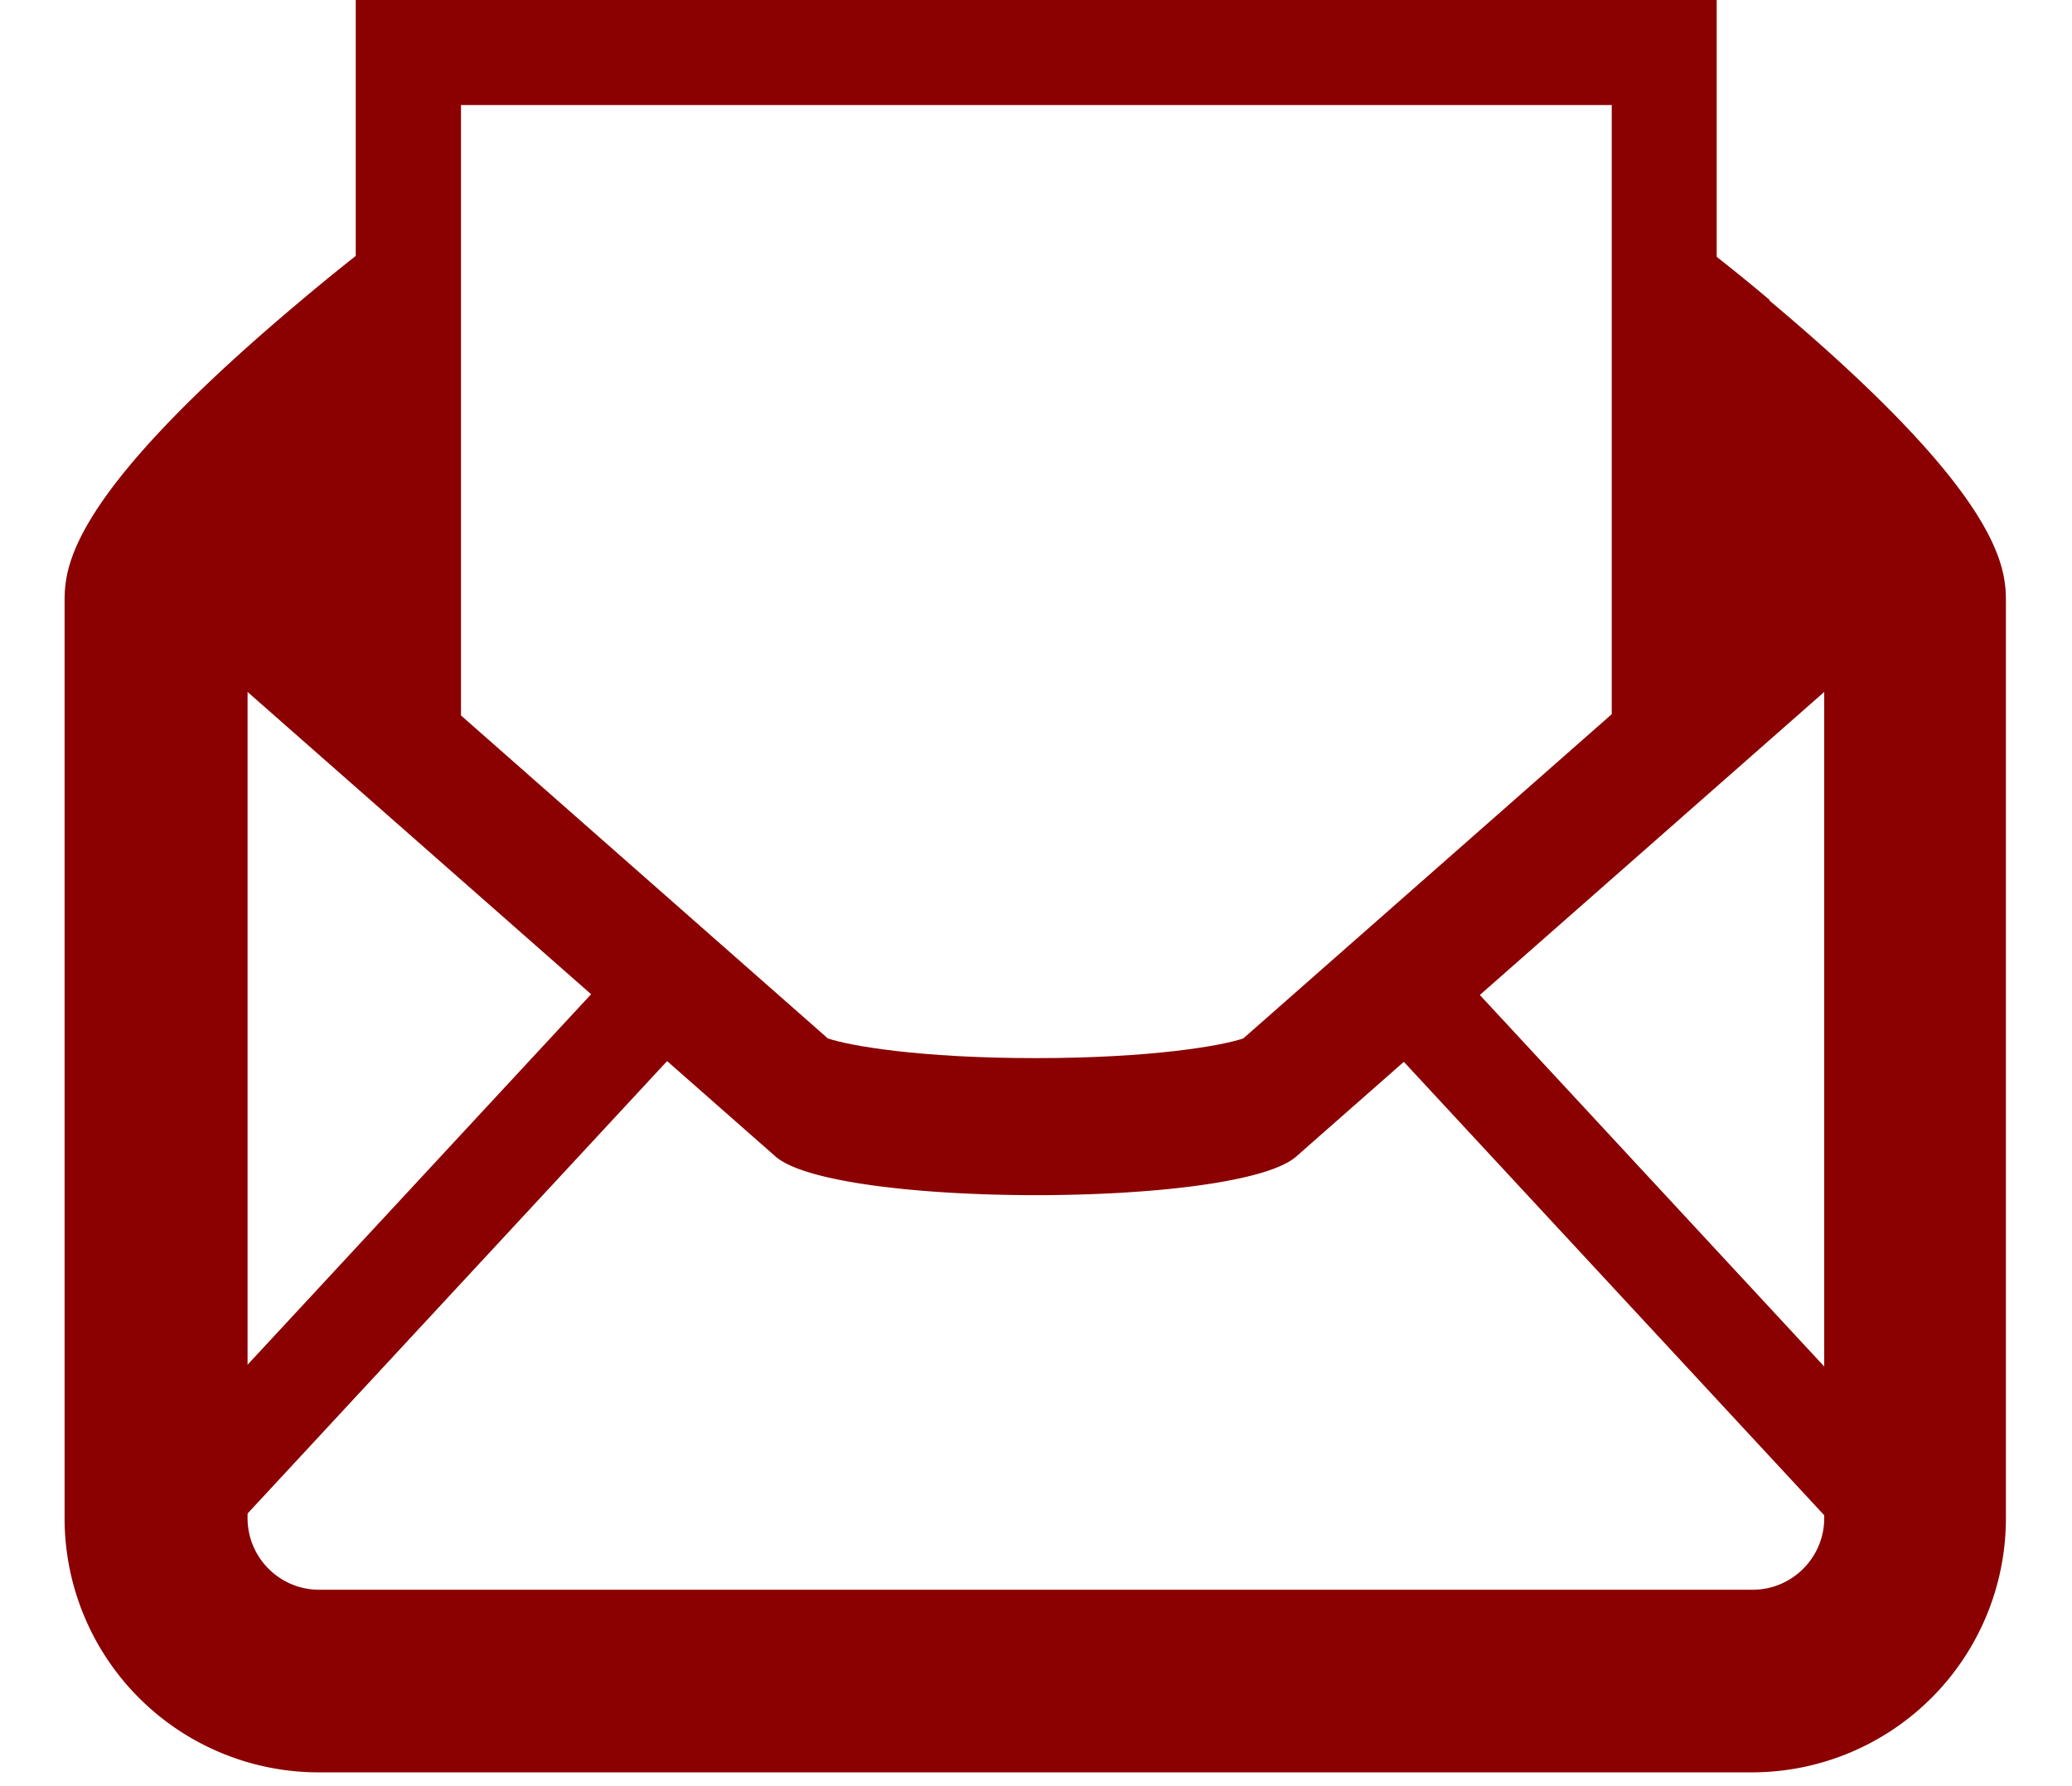
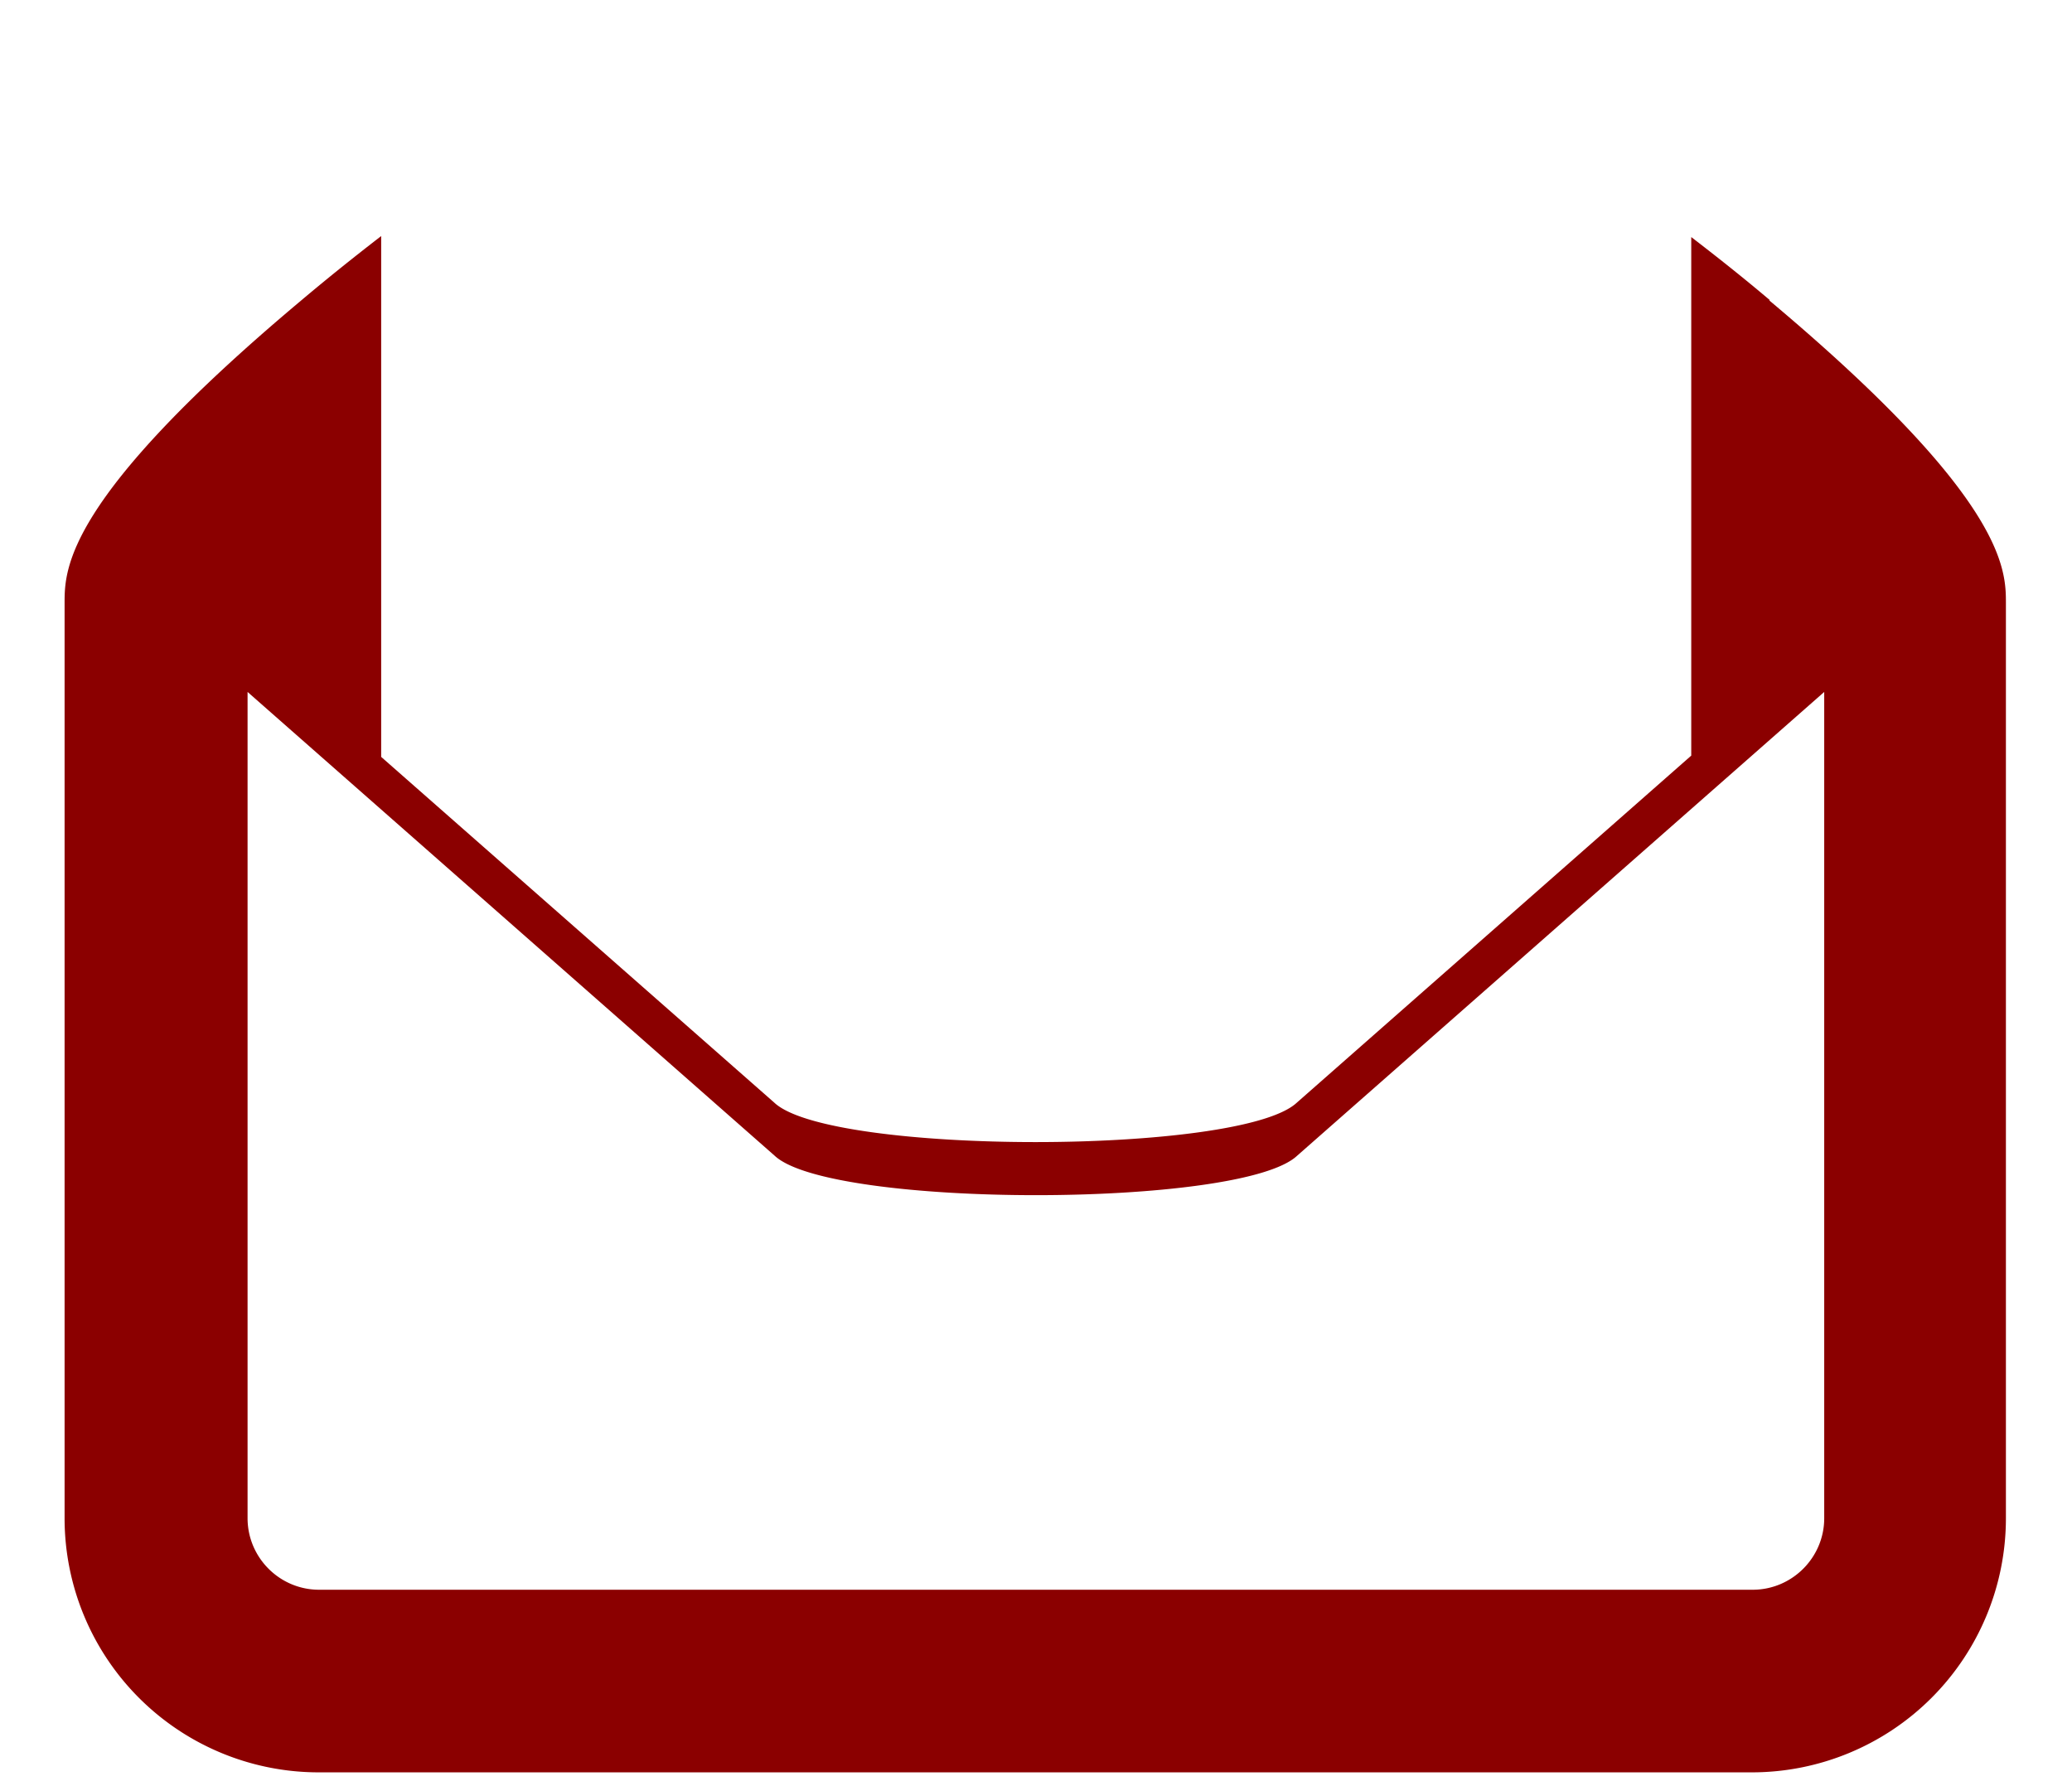
<svg xmlns="http://www.w3.org/2000/svg" width="29" height="25" fill="none">
-   <path d="M20.652 13.862l-1.039.962 6.639 7.161 1.038-.962-6.638-7.161zm-12.349.022l-6.639 7.16 1.038.963 6.639-7.16-1.038-.963z" fill="#8B0000" />
  <path d="M24.77 4.2c-.39-.33-.752-.615-1.099-.882v7.258l-5.521 4.858c-.788.735-6.528.735-7.312 0l-5.503-4.84v-7.29c-.352.272-.717.562-1.118.9C.904 6.983.904 7.967.904 8.444v12.81a3.557 3.557 0 003.554 3.553h20.064a3.557 3.557 0 003.553-3.553V8.444c0-.473 0-1.461-3.313-4.24l.009-.004zm.762 17.05c0 .551-.45 1.001-1.001 1.001H4.466c-.552 0-1.001-.45-1.001-1.002V9.685l7.378 6.492c.788.735 6.527.735 7.311 0l7.378-6.492V21.25z" fill="#8B0000" />
-   <path d="M4.979 0v10.682l5.717 5.032c.41.383 2.102.574 3.798.574 1.697 0 3.389-.191 3.798-.574l5.735-5.045V0H4.98zm17.575 10l-5.152 4.534c-.294.102-1.278.276-2.908.276s-2.61-.174-2.908-.276l-5.134-4.52V1.47h16.106v8.527l-.005.005z" fill="#8B0000" />
</svg>